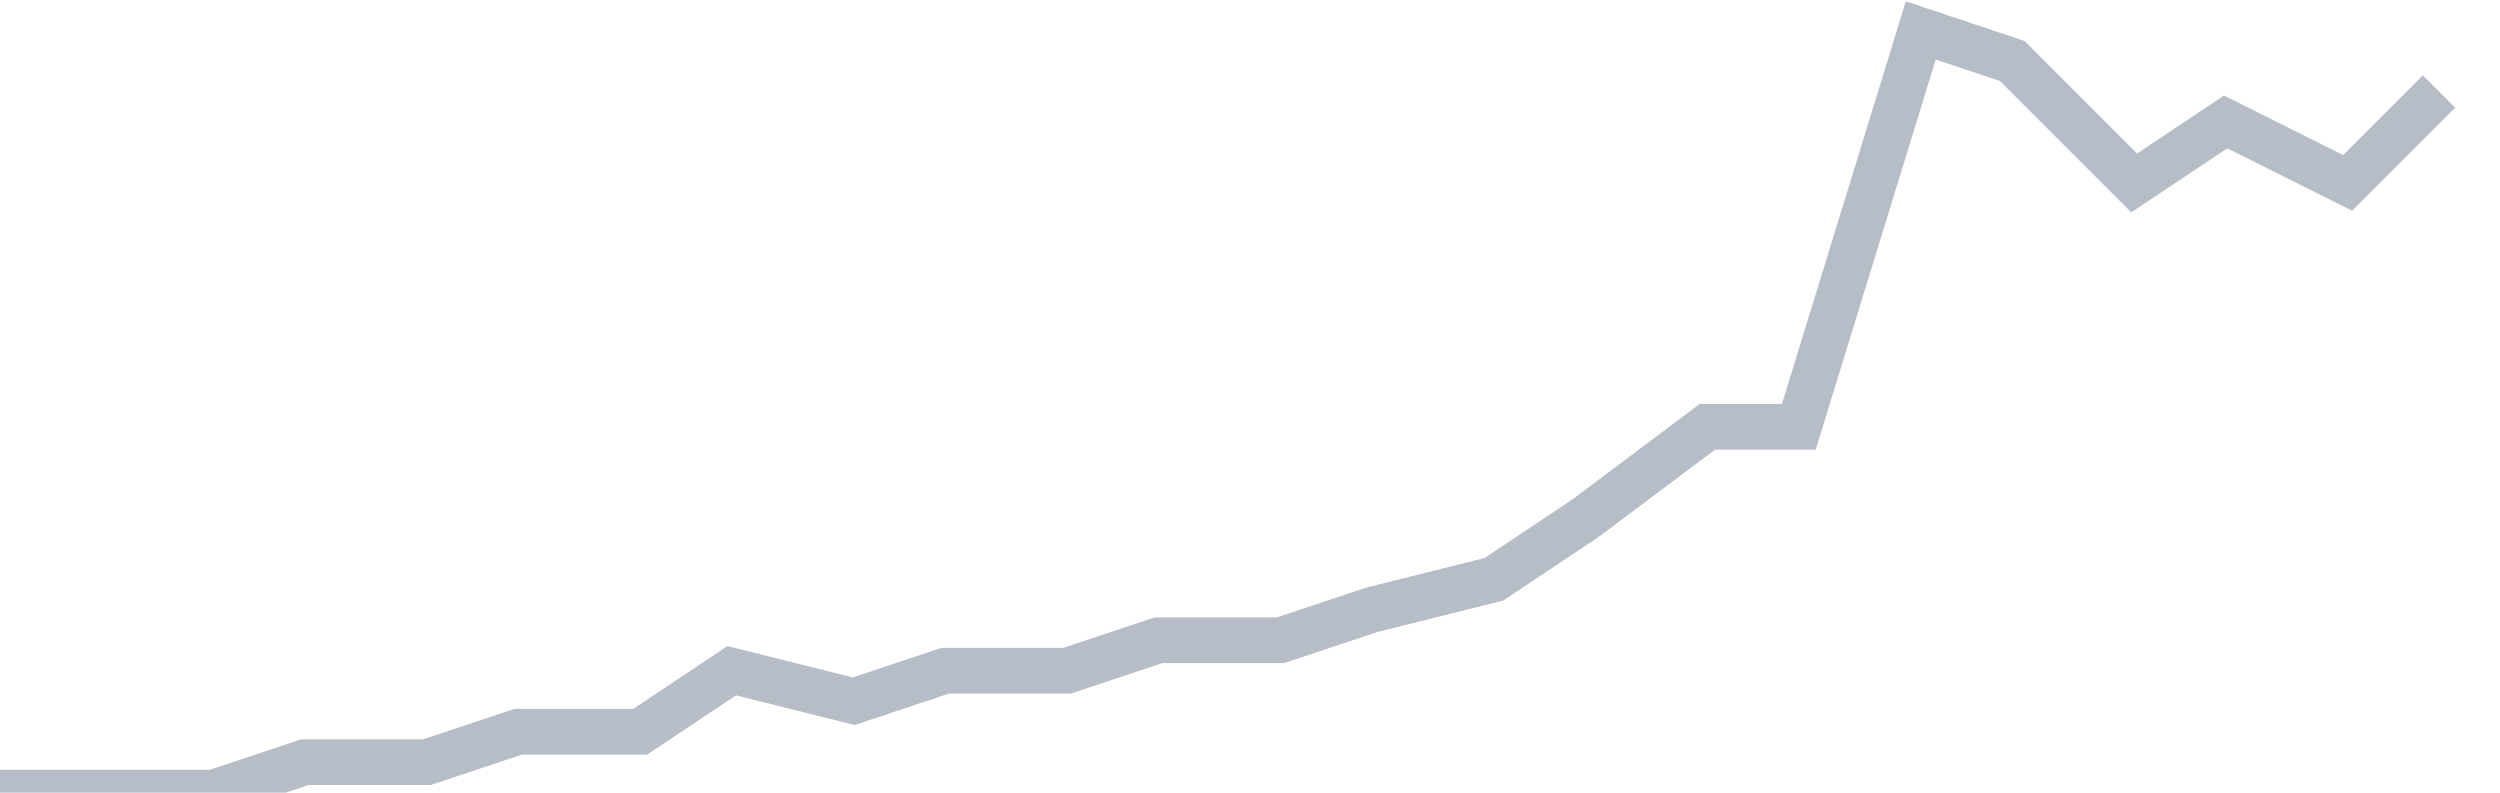
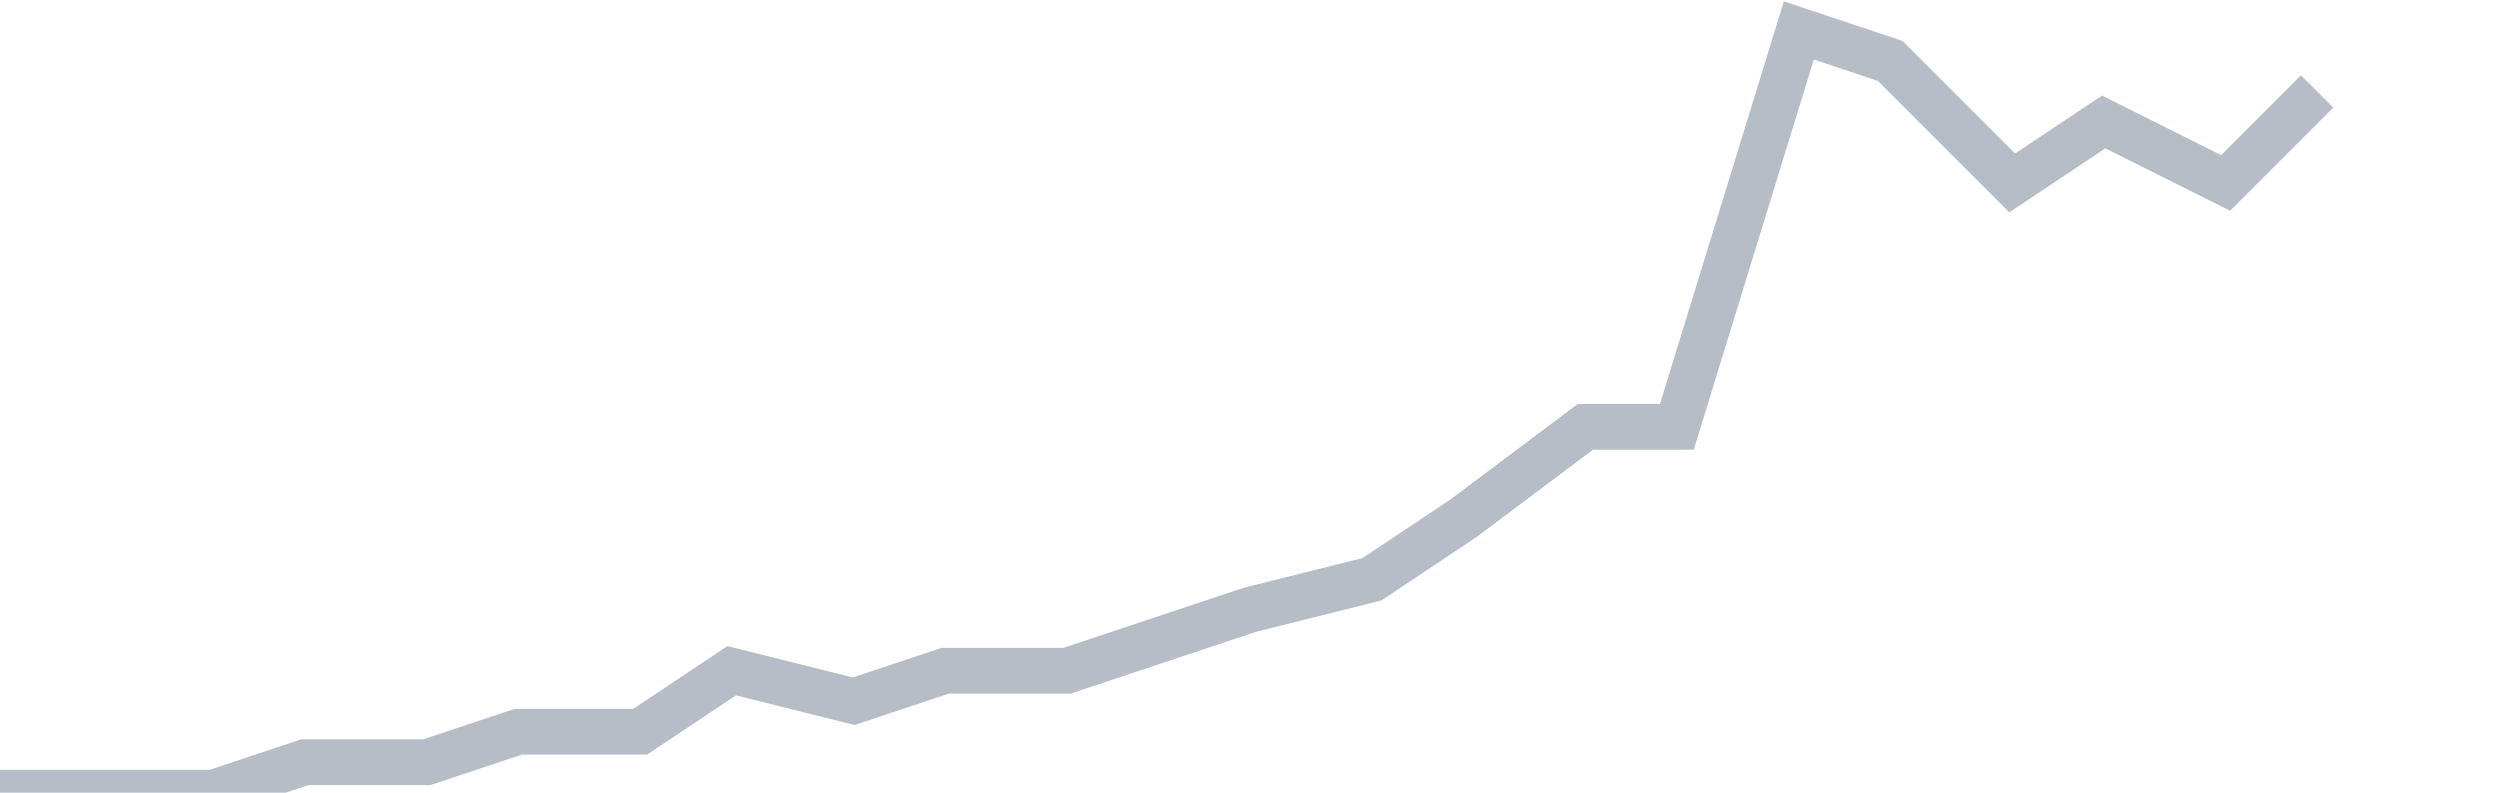
<svg xmlns="http://www.w3.org/2000/svg" width="82" height="26" fill="none">
-   <path d="M0 26h7l3-1h4l3-1h4l3-2 4 1 3-1h4l3-1h4l3-1 4-1 3-2 4-3h3l4-13 3 1 4 4 3-2 4 2 3-3" stroke="#B7BDC6" stroke-width="1.5" />
+   <path d="M0 26h7l3-1h4l3-1h4l3-2 4 1 3-1h4l3-1l3-1 4-1 3-2 4-3h3l4-13 3 1 4 4 3-2 4 2 3-3" stroke="#B7BDC6" stroke-width="1.5" />
</svg>